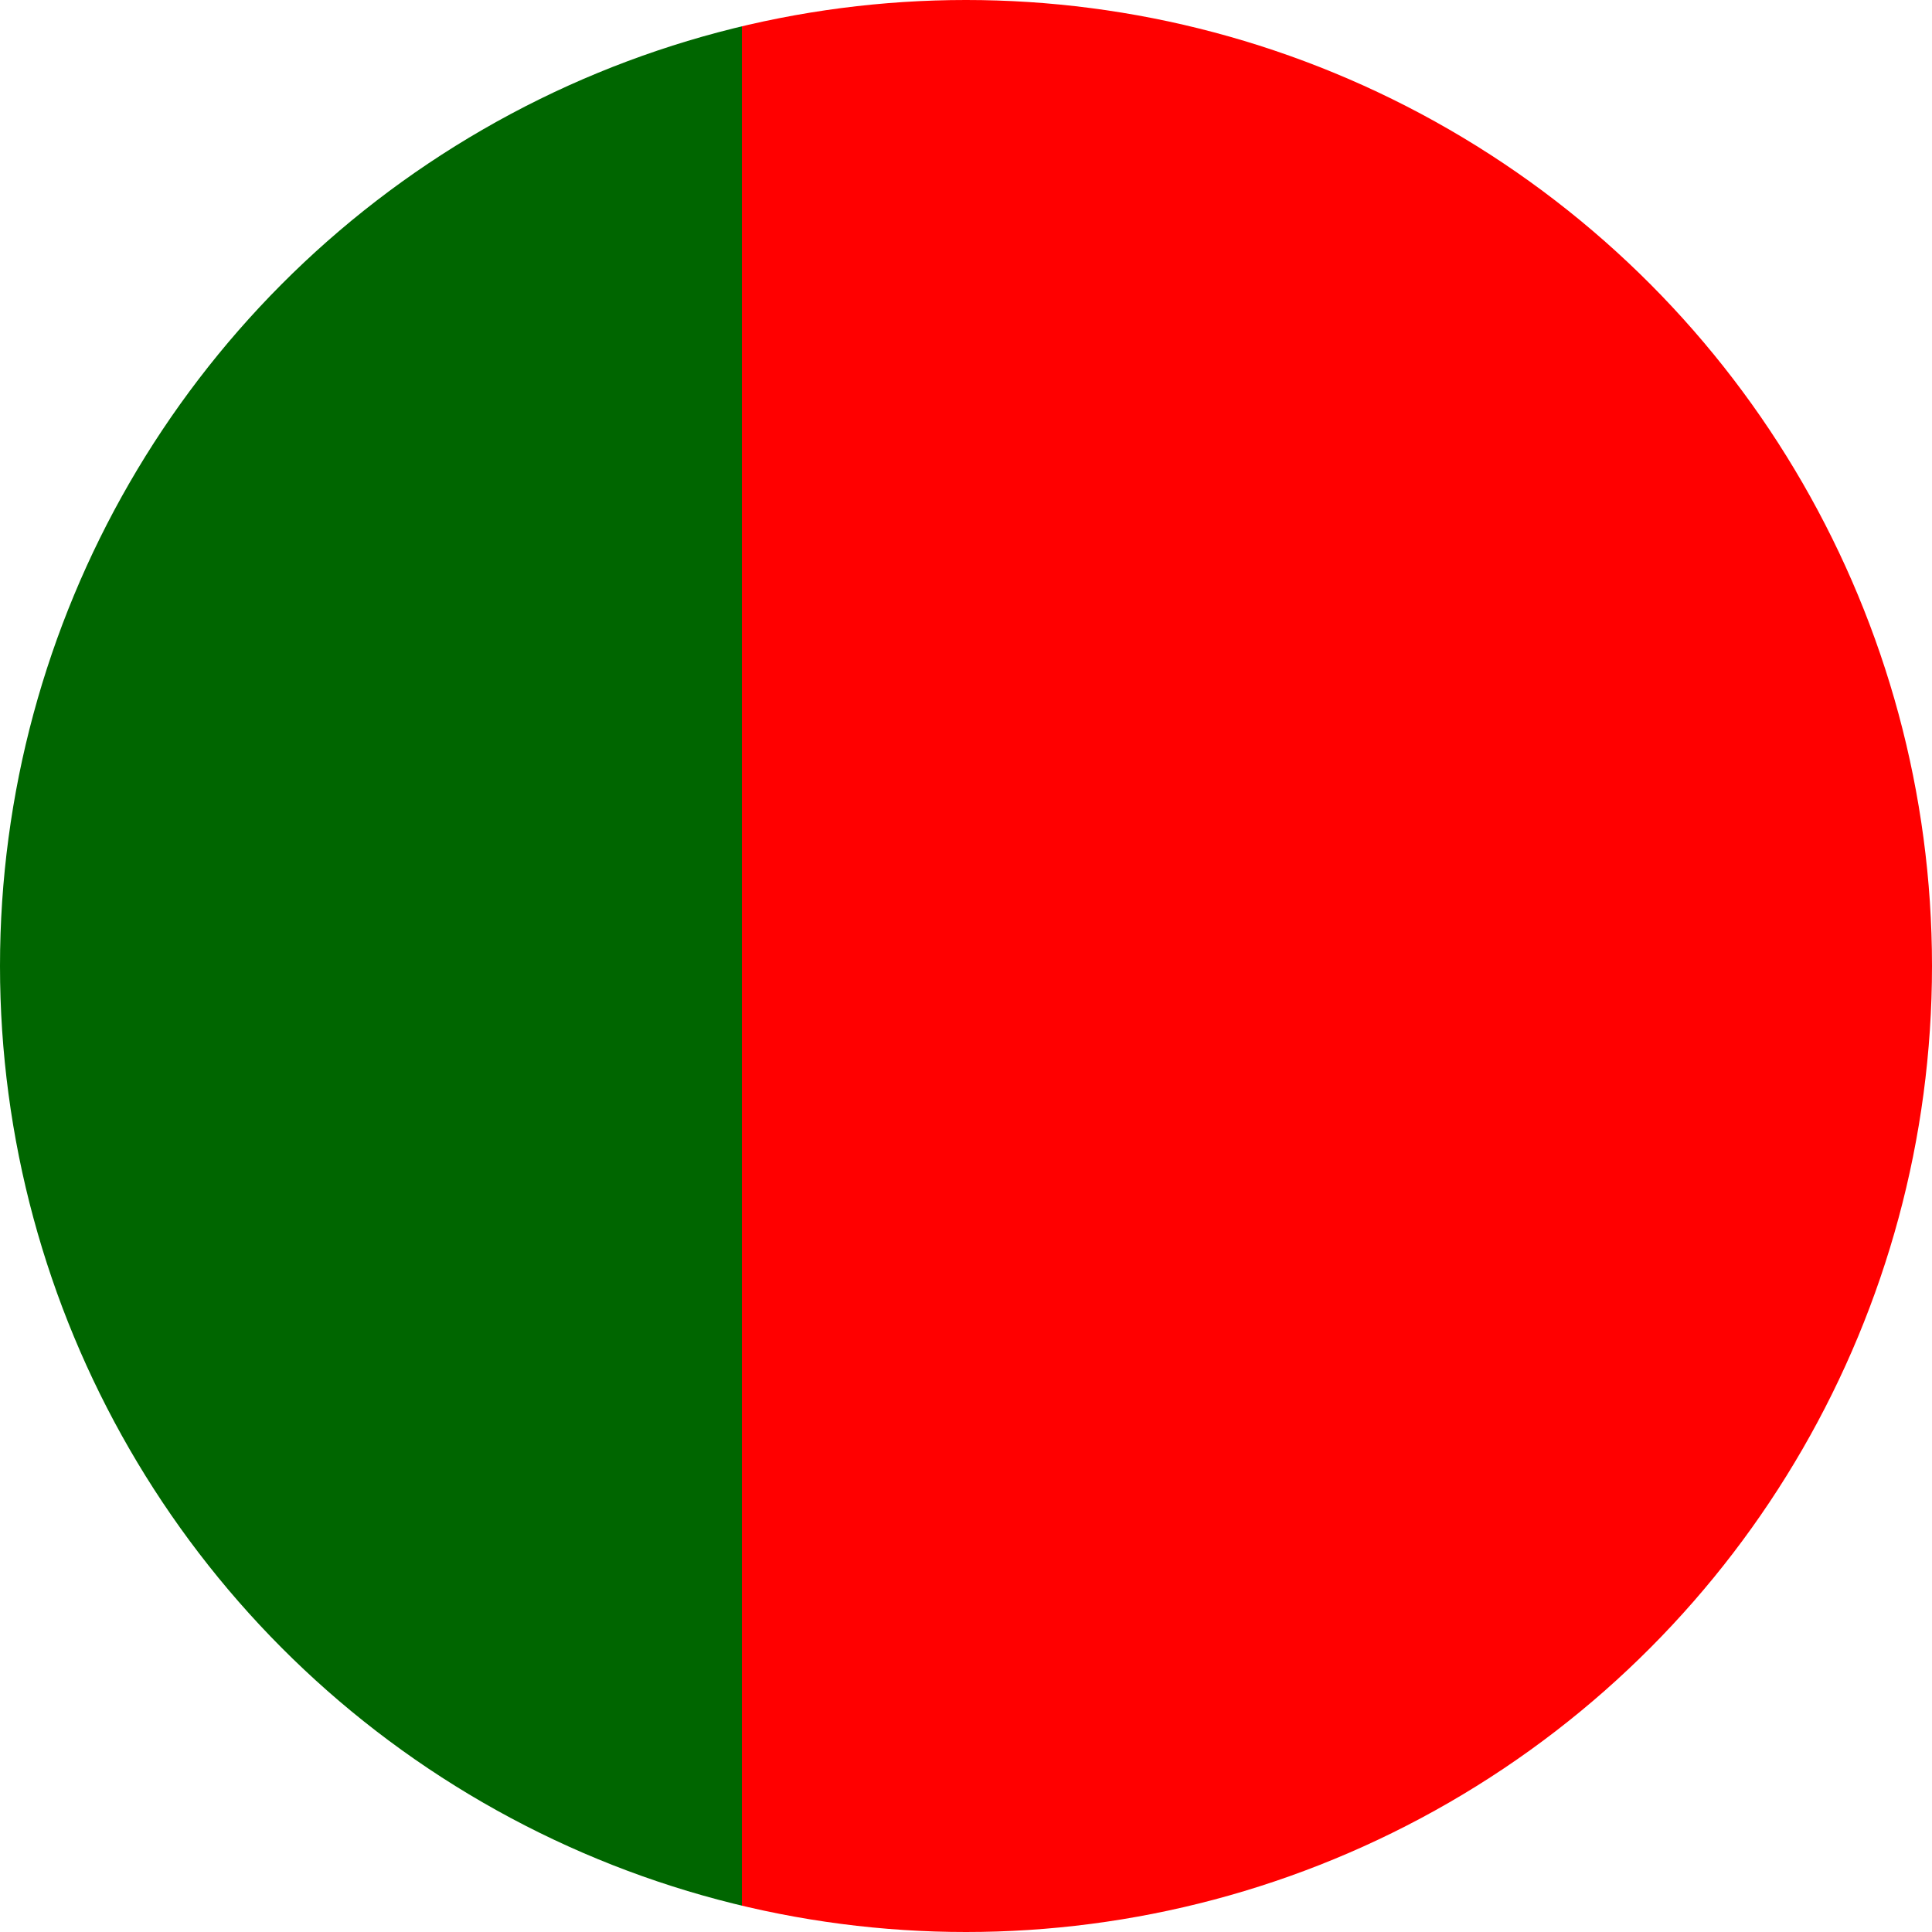
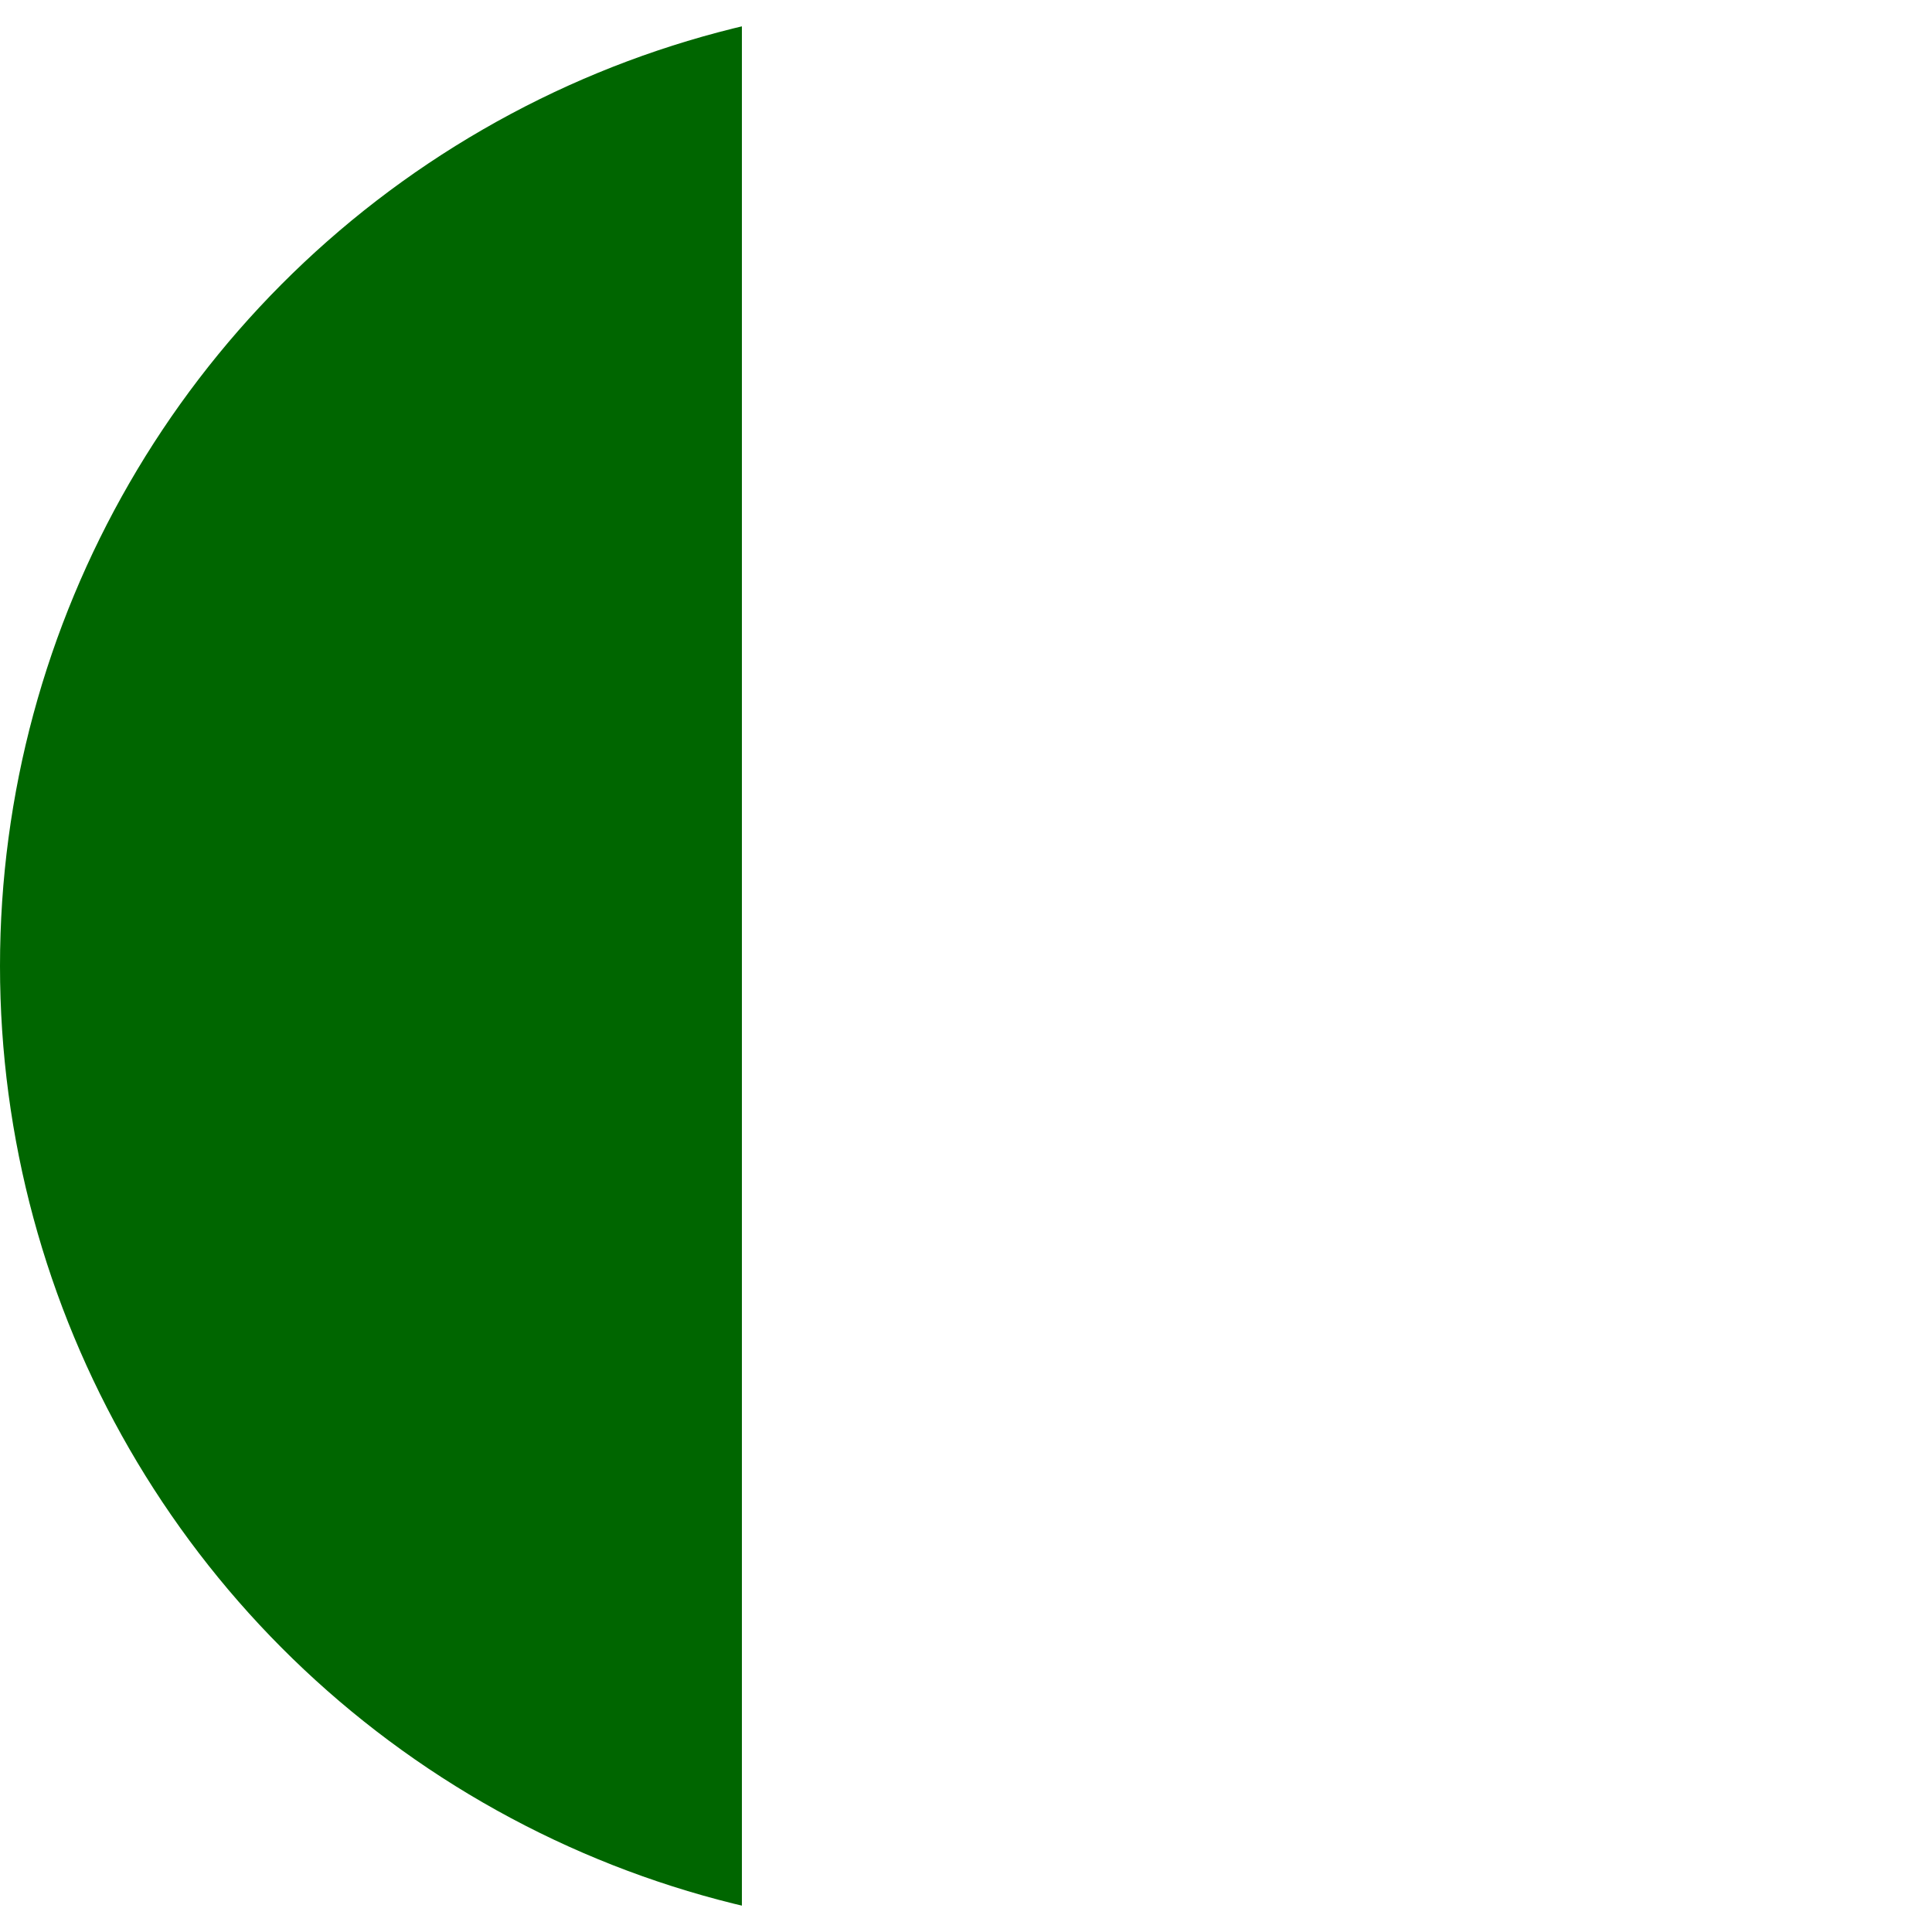
<svg xmlns="http://www.w3.org/2000/svg" xmlns:xlink="http://www.w3.org/1999/xlink" viewBox="0 0 200 200">
  <defs>
    <circle id="a" cx="100" cy="100" r="100" />
  </defs>
  <clipPath id="b">
    <use xlink:href="#a" overflow="visible" />
  </clipPath>
  <g clip-path="url(#b)">
-     <path fill="red" d="M76.8 0h180v200h-180z" />
    <path fill="#060" d="M-43.2 0h120v200h-120z" />
  </g>
</svg>